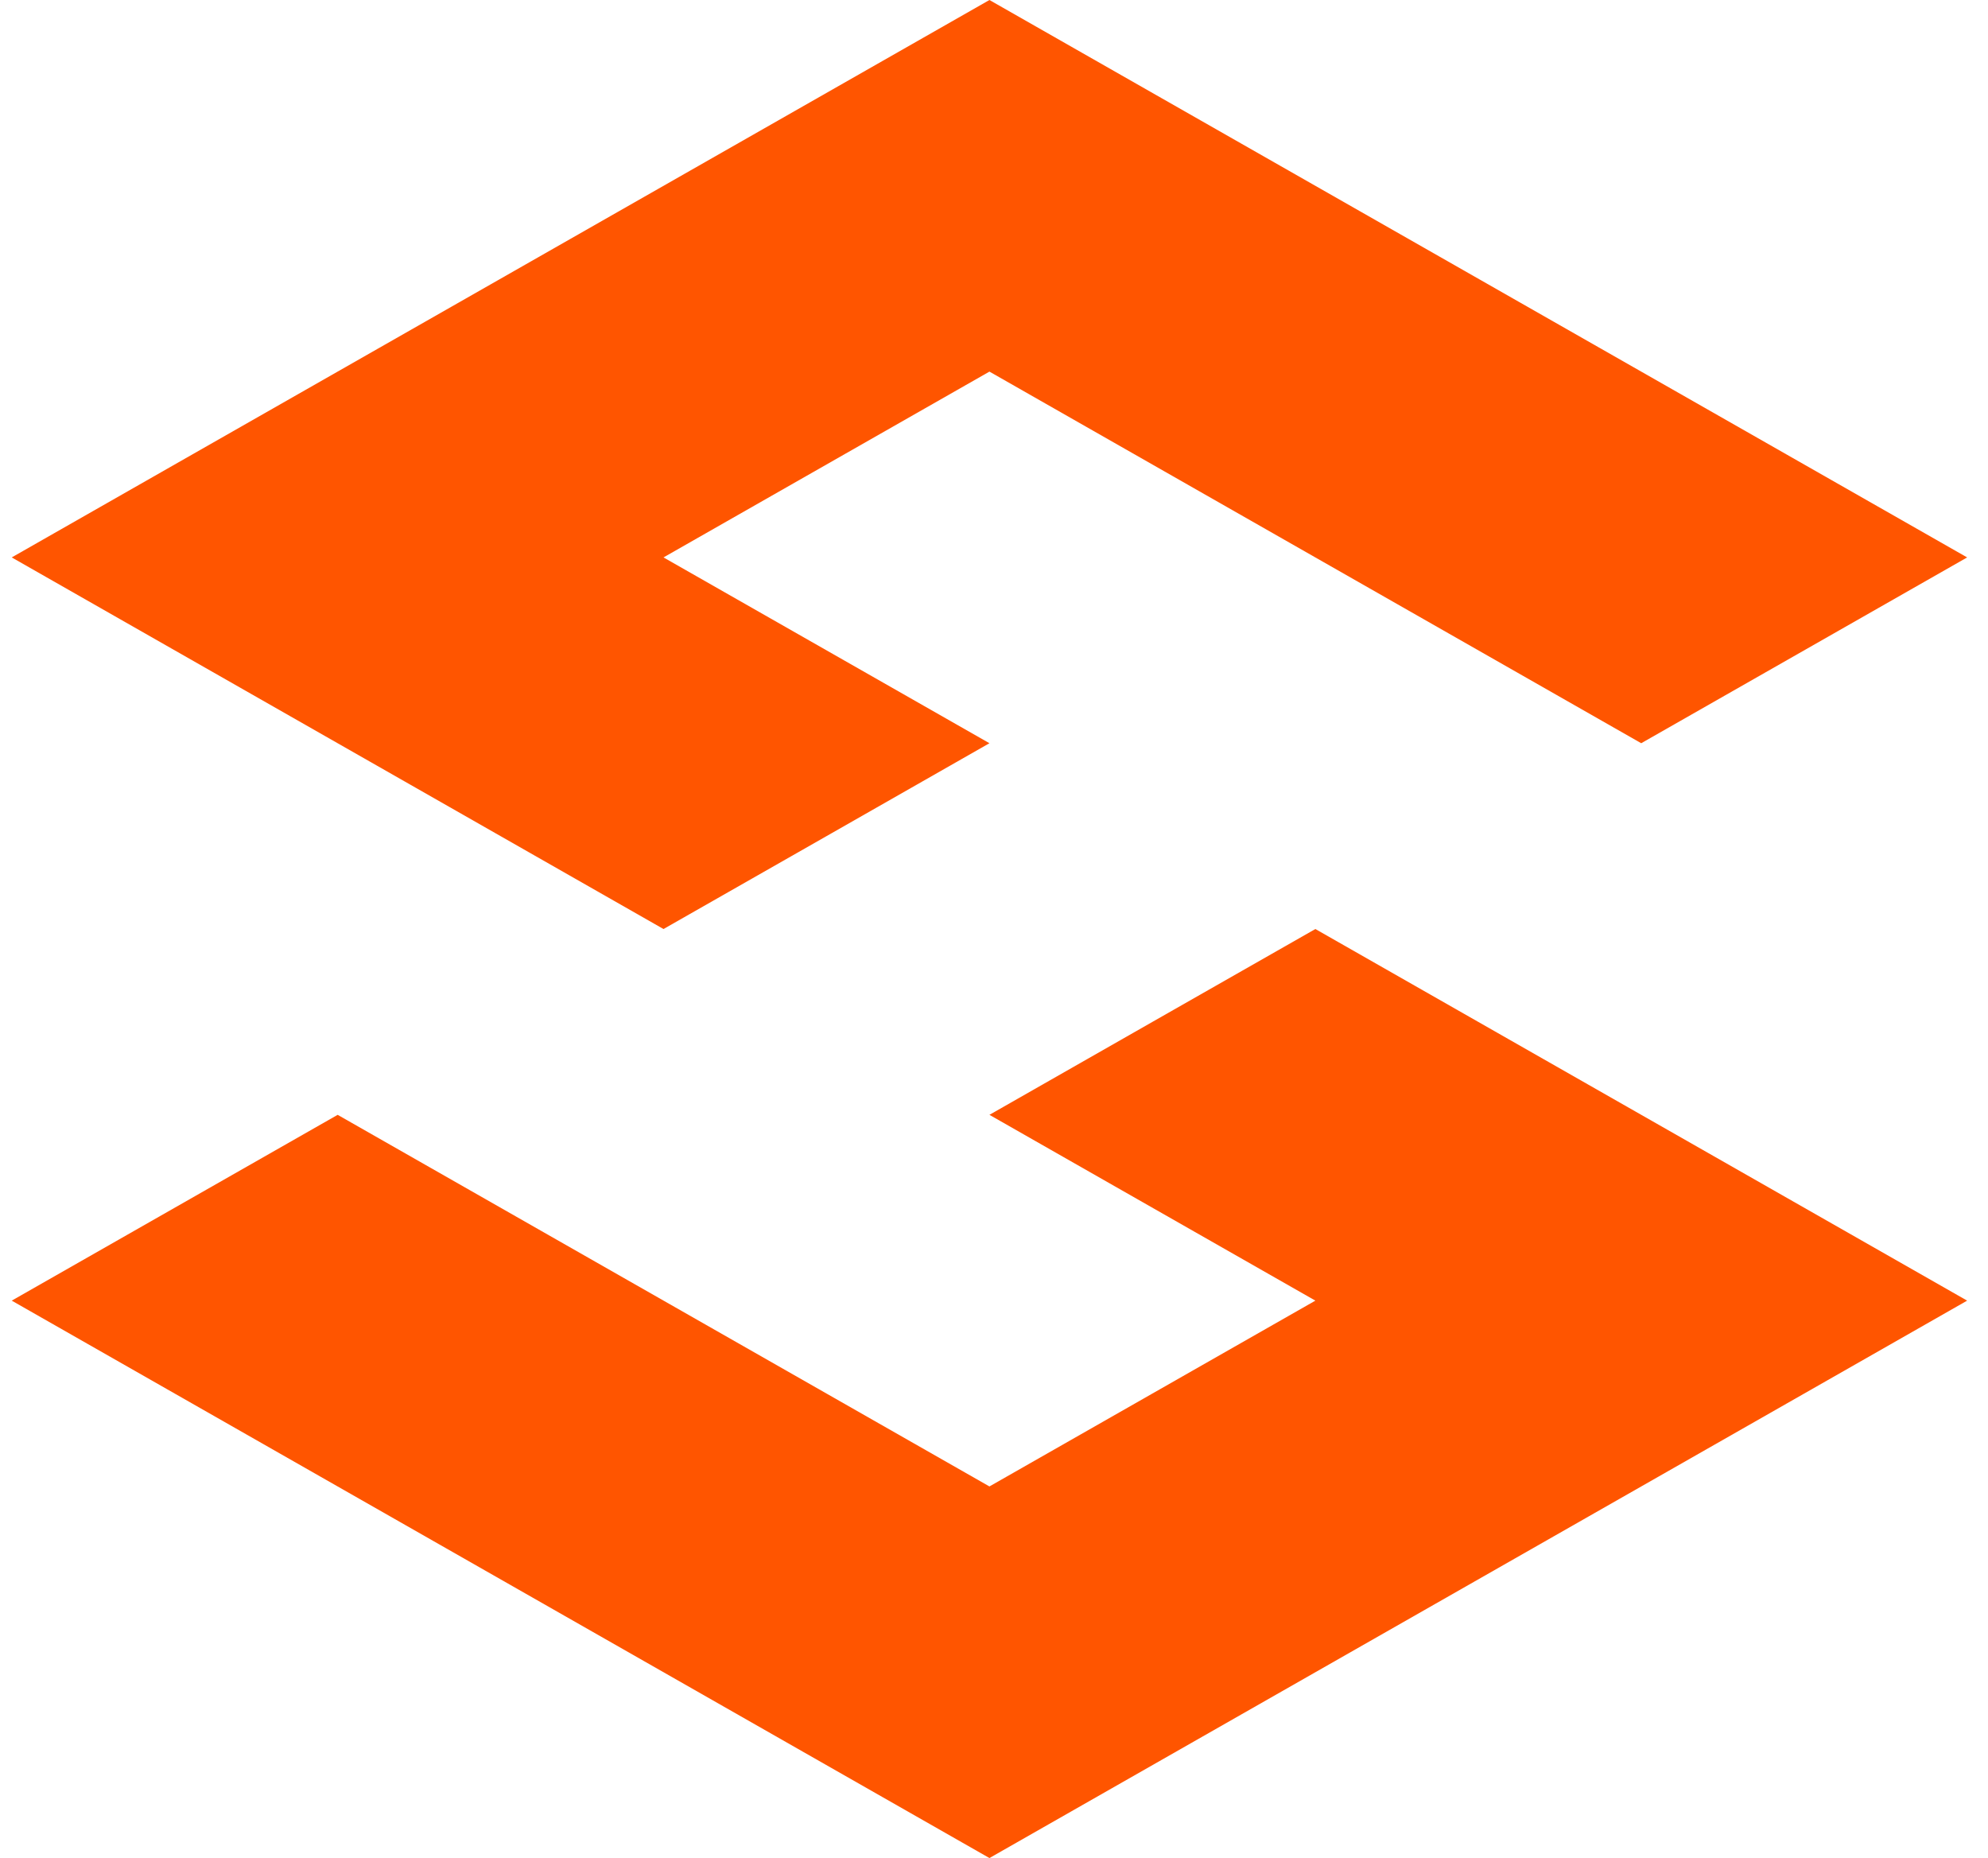
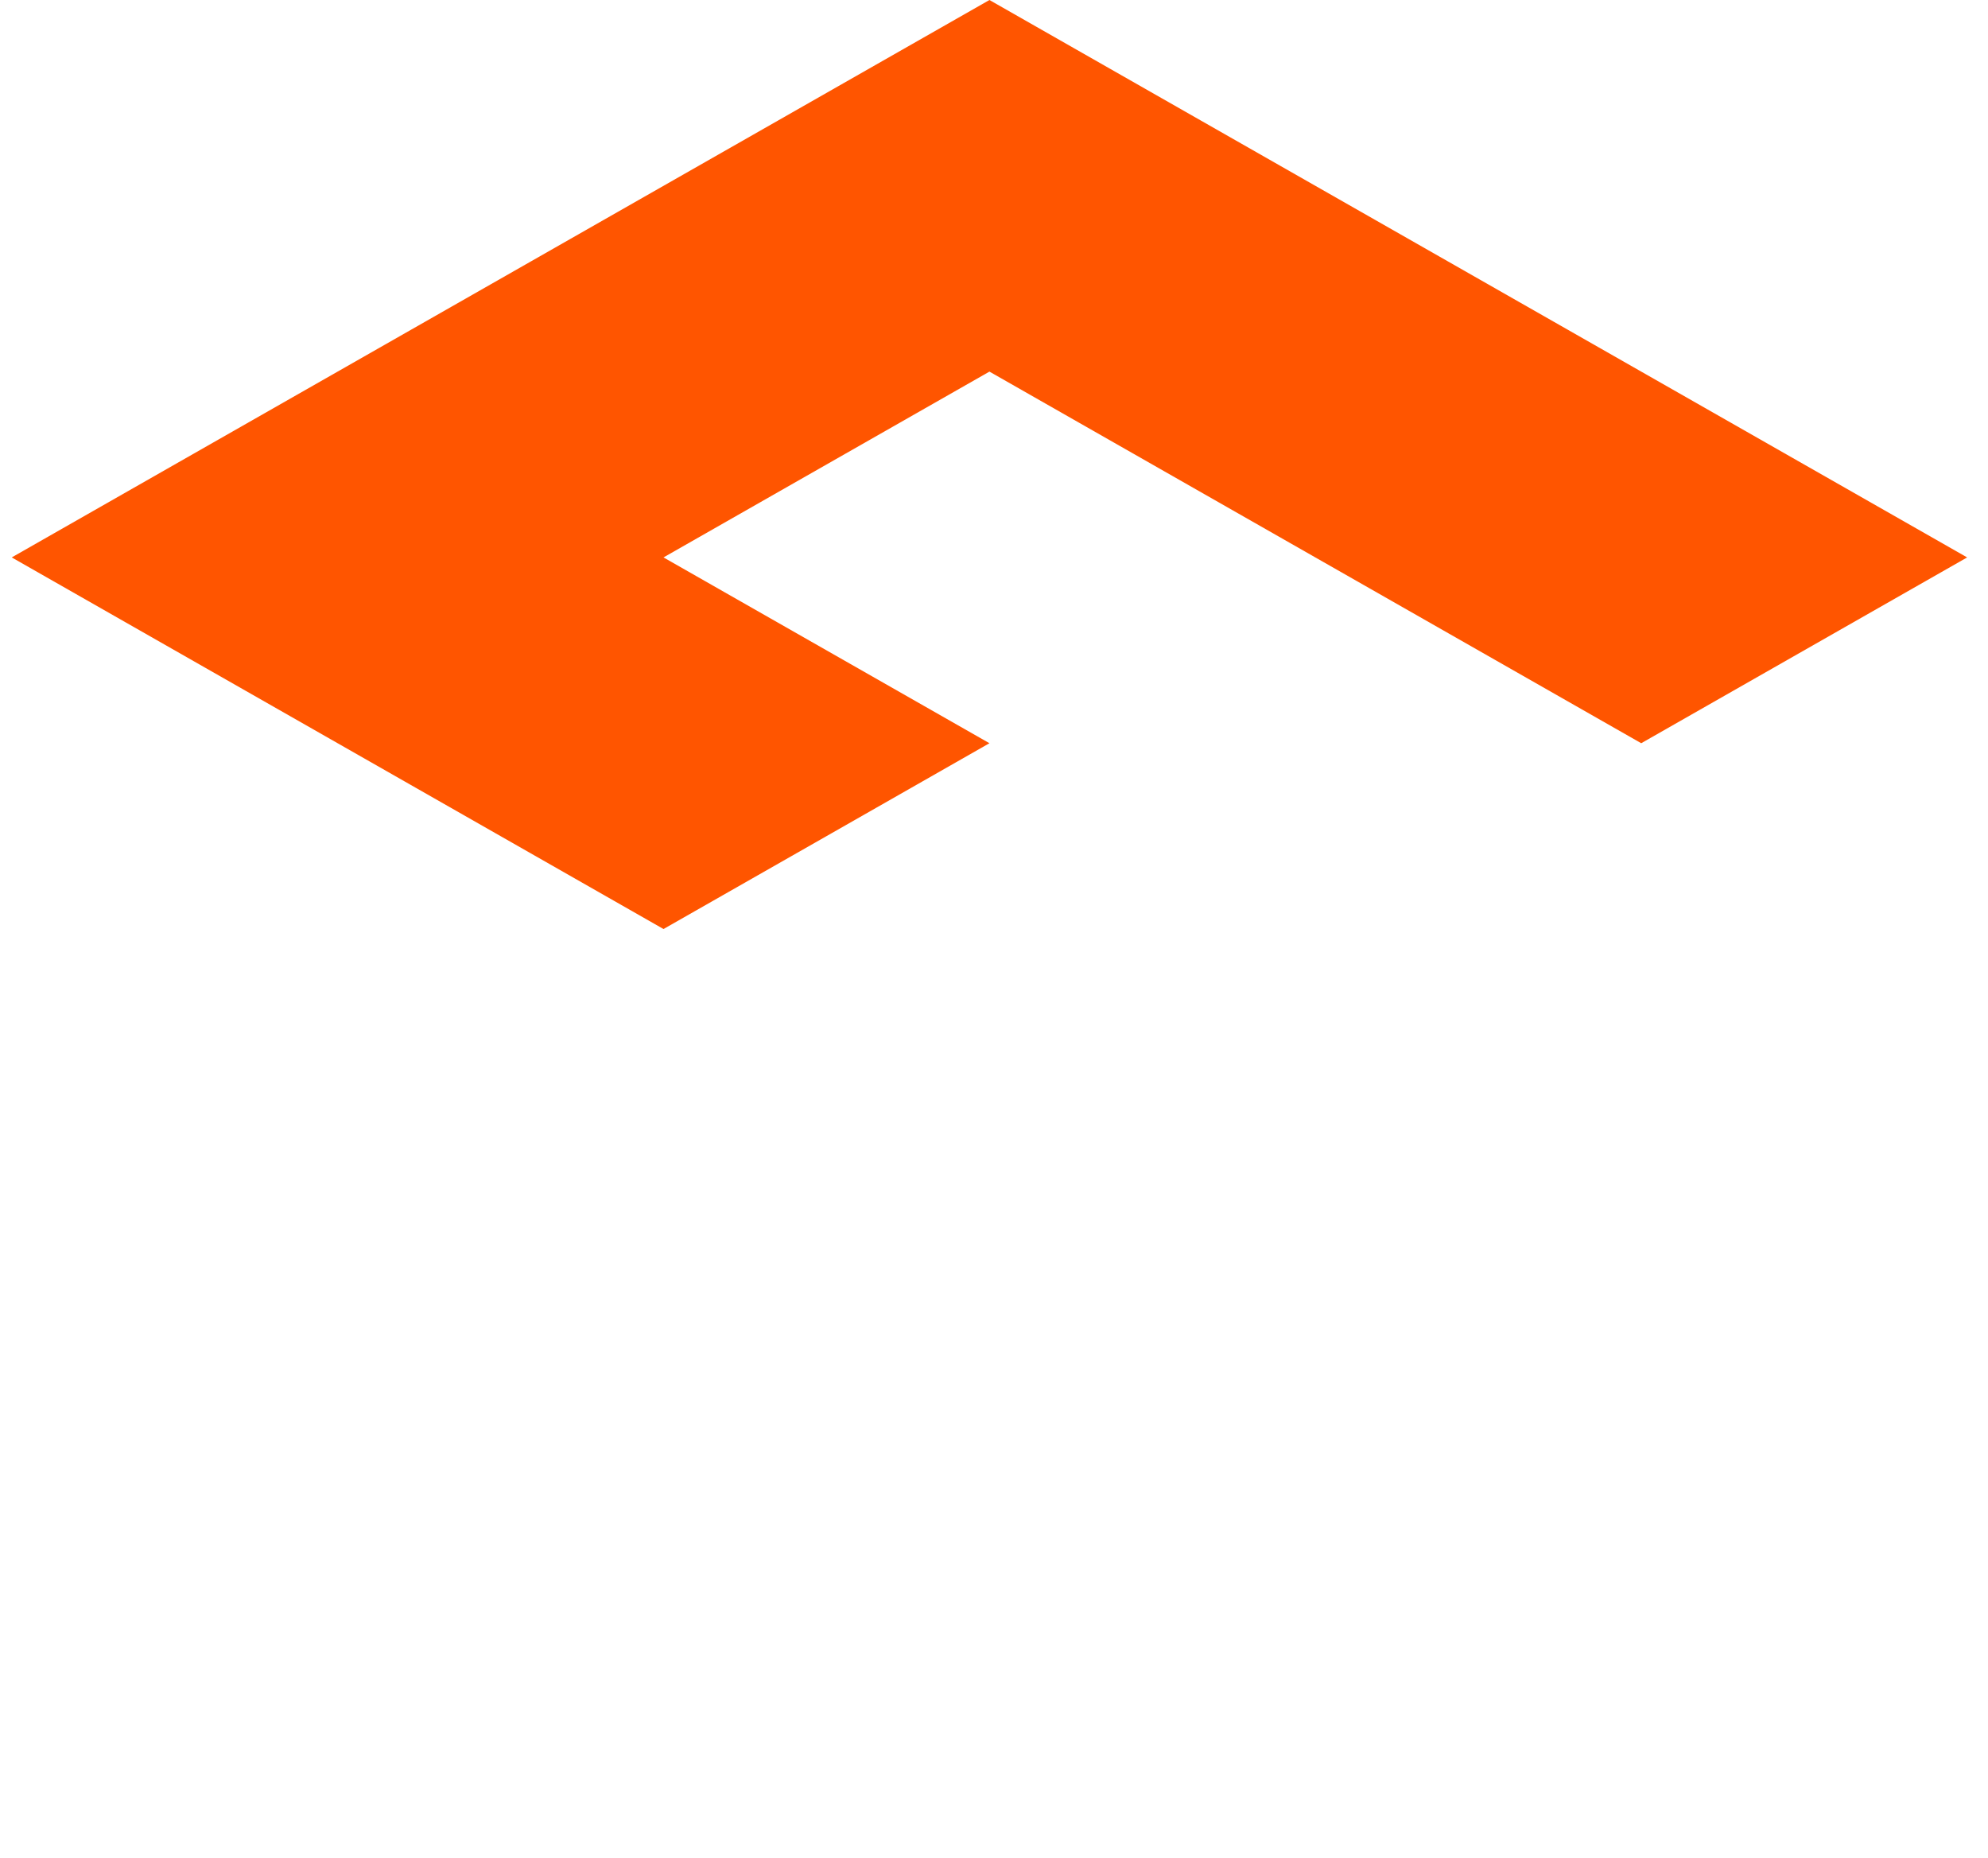
<svg xmlns="http://www.w3.org/2000/svg" width="61" height="57" viewBox="0 0 61 57">
  <g>
    <g>
      <g>
-         <path fill="#f50" d="M35.359 31.35L30.36 34.2l10.001 5.7-10.001 5.7-19.999-11.4L.36 39.9l30 17.1 25.001-14.25 4.999-2.85-19.999-11.4z" />
-       </g>
+         </g>
      <g>
        <path fill="#f50" d="M25.361 25.65l4.999-2.85-10.001-5.7 10.001-5.7 19.999 11.4 10.001-5.7-30-17.1L5.359 14.25.36 17.1l19.999 11.4z" />
      </g>
    </g>
  </g>
</svg>